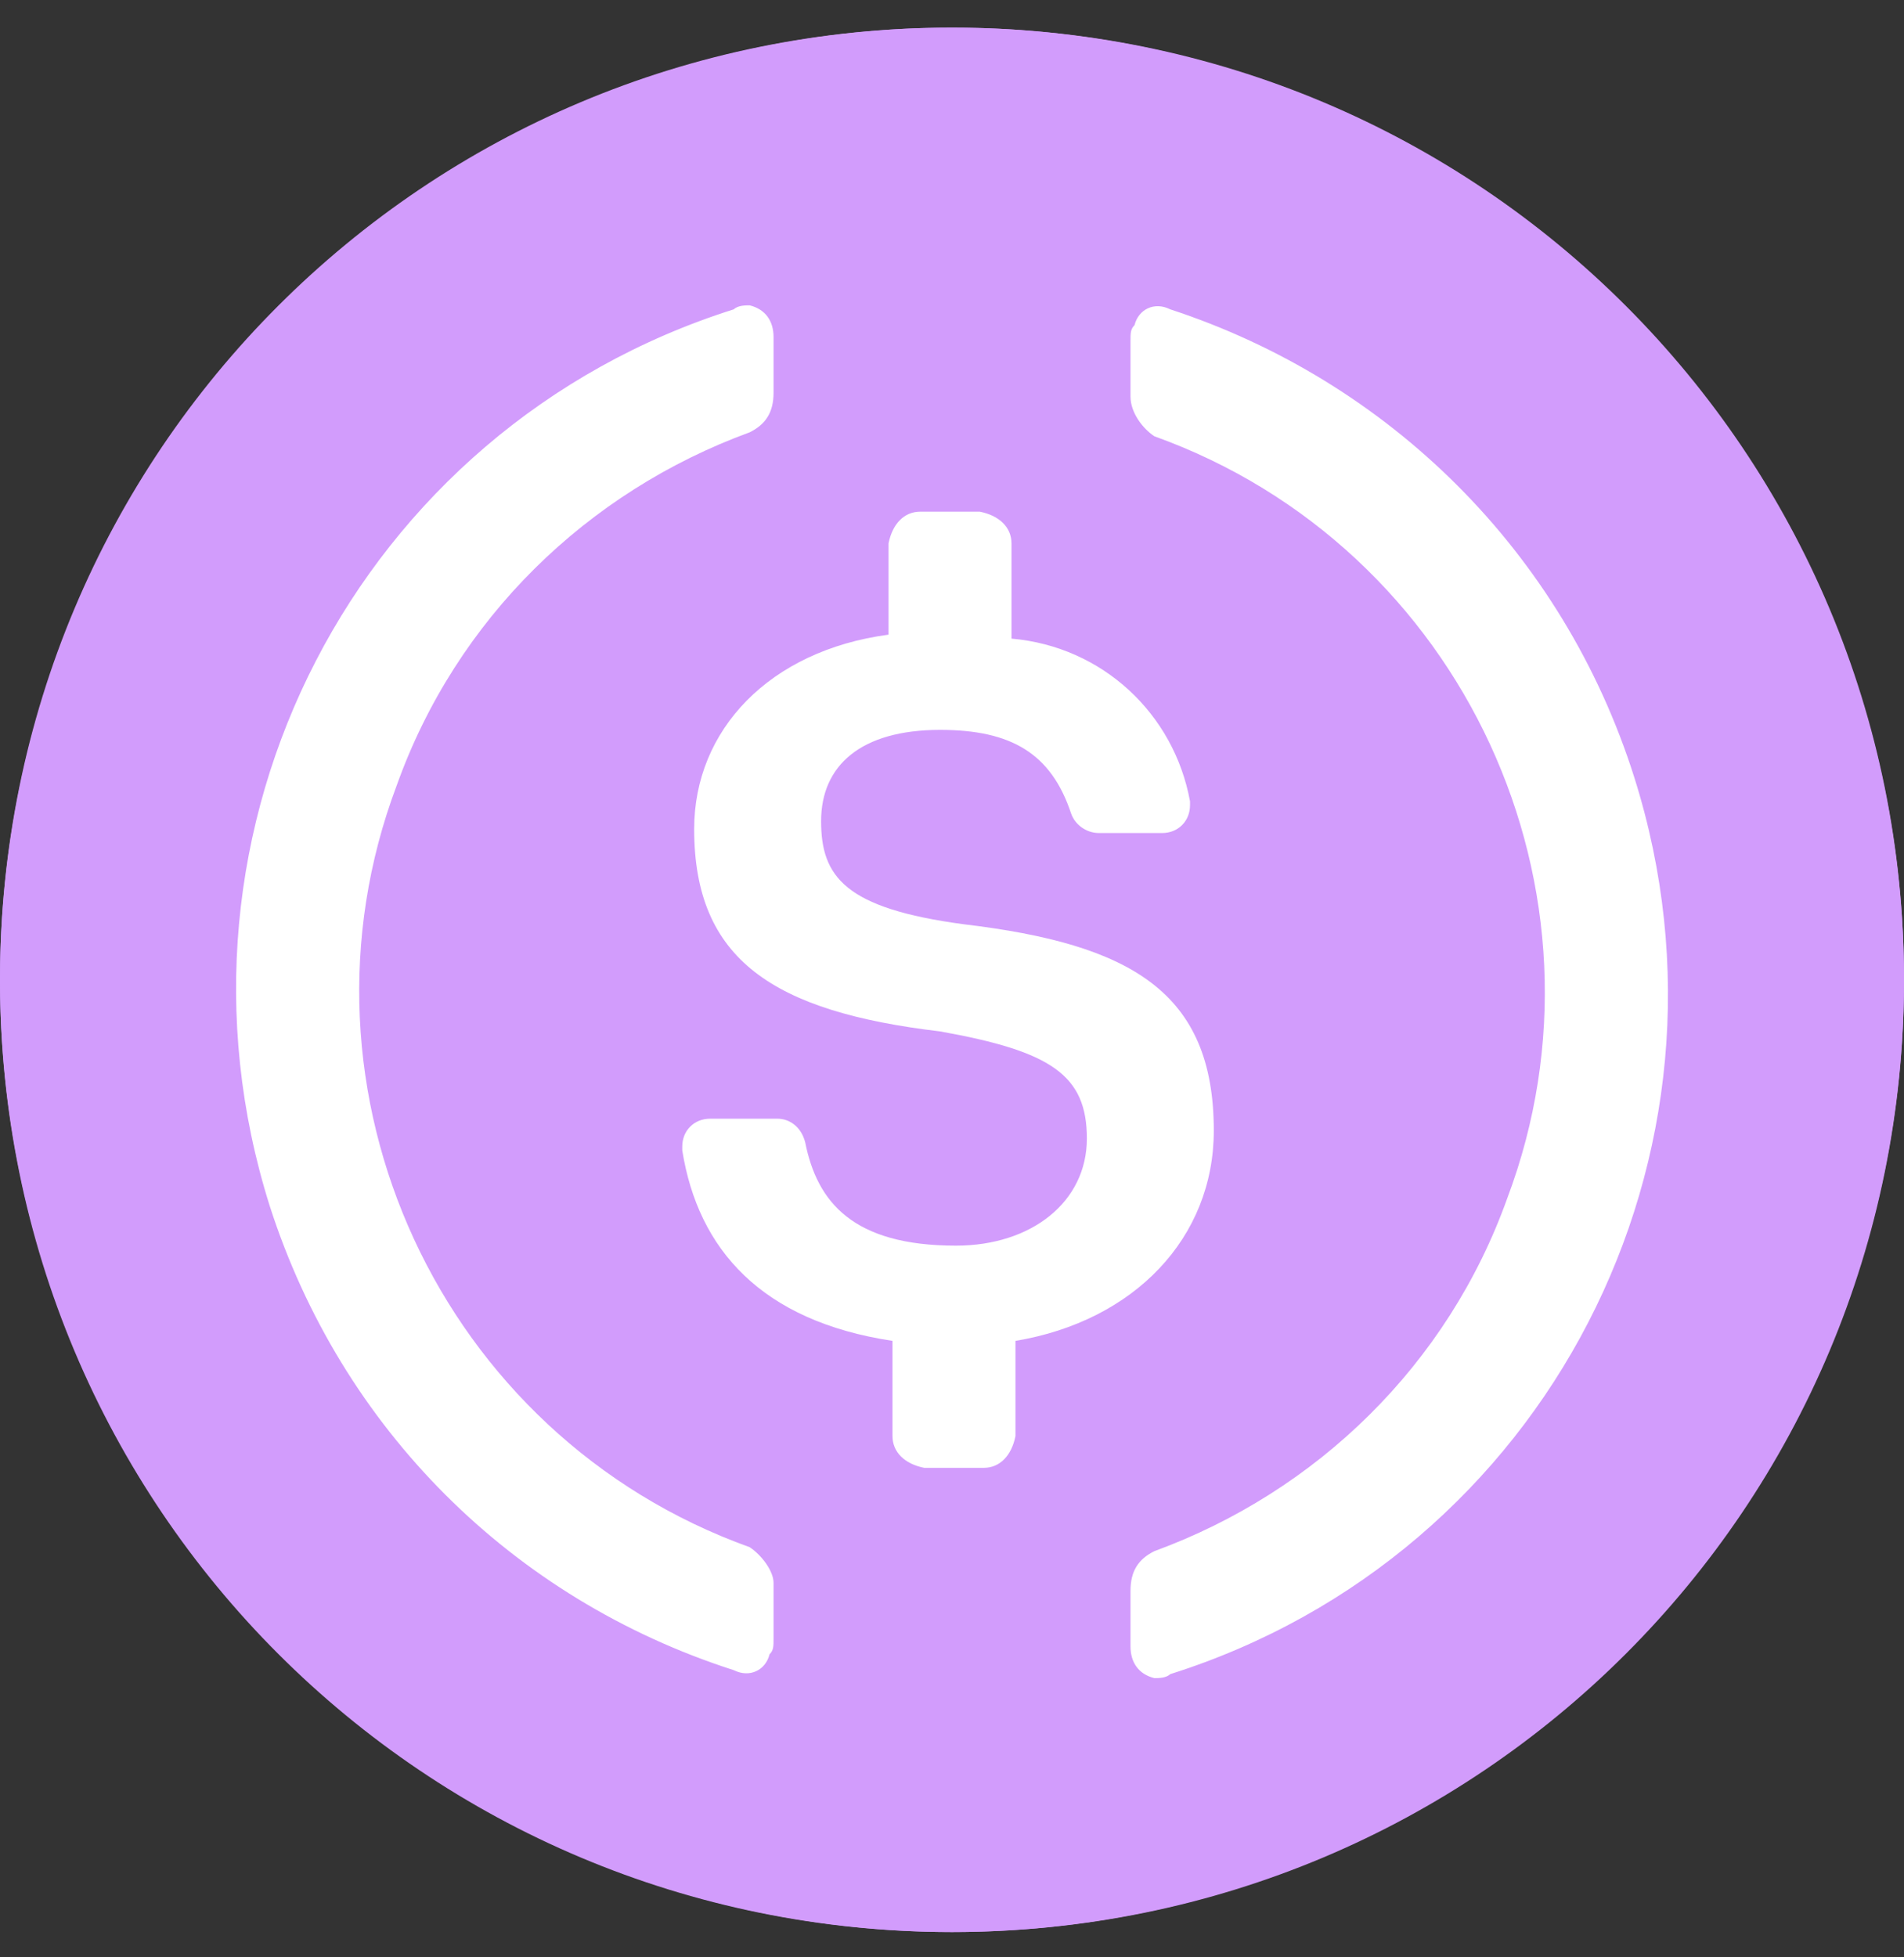
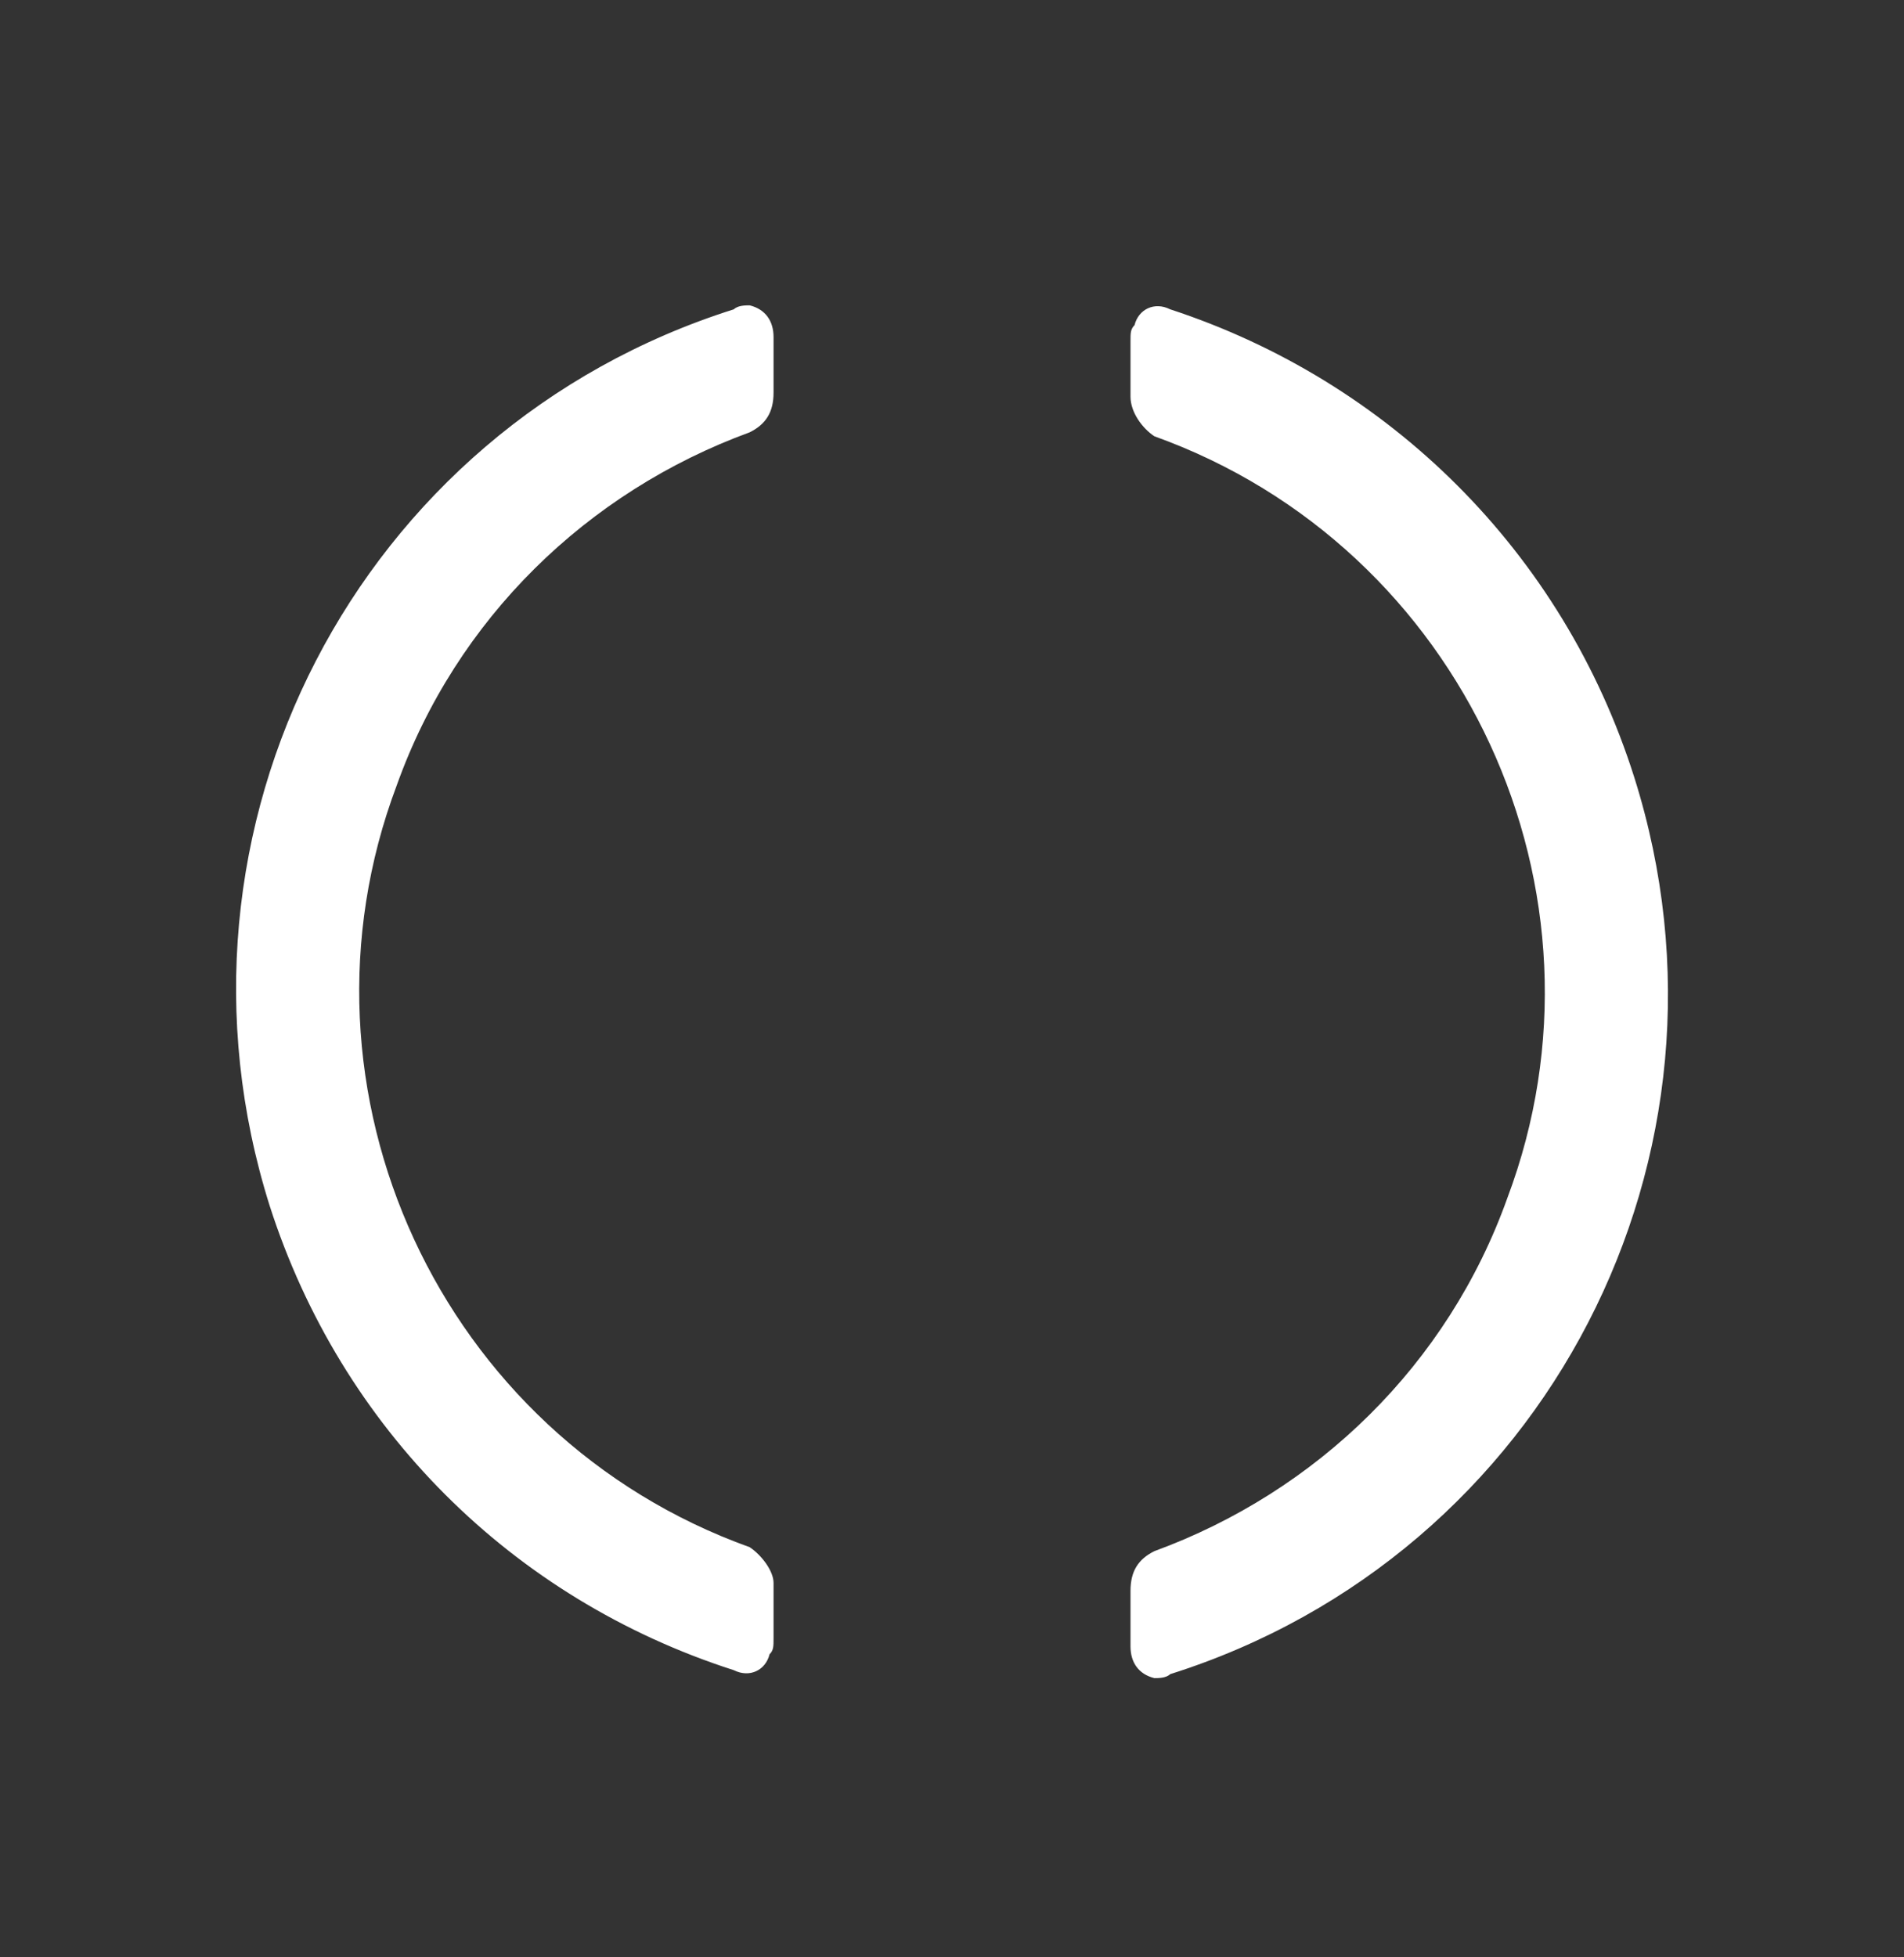
<svg xmlns="http://www.w3.org/2000/svg" width="100%" height="100%" viewBox="0 0 36 37" fill="none">
  <rect x="0" y="0" width="36" height="37" fill="#333333" stroke="none" />
-   <circle cx="18" cy="18.522" r="17.75" fill="#F6F6F6" stroke="#D29CFC" stroke-width="0.5" />
  <g clip-path="url(#clip0_2026_4077)">
-     <path d="M18 36.522C27.975 36.522 36 28.497 36 18.522C36 8.547 27.975 0.522 18 0.522C8.025 0.522 0 8.547 0 18.522C0 28.497 8.025 36.522 18 36.522Z" fill="#D29CFC" />
-     <path d="M22.95 21.372C22.95 18.747 21.375 17.847 18.225 17.472C15.975 17.172 15.525 16.572 15.525 15.522C15.525 14.472 16.275 13.797 17.775 13.797C19.125 13.797 19.875 14.247 20.25 15.372C20.325 15.597 20.55 15.747 20.775 15.747H21.975C22.275 15.747 22.5 15.522 22.5 15.222V15.147C22.2 13.497 20.85 12.222 19.125 12.072V10.272C19.125 9.972 18.9 9.747 18.525 9.672H17.4C17.1 9.672 16.875 9.897 16.8 10.272V11.997C14.55 12.297 13.125 13.797 13.125 15.672C13.125 18.147 14.625 19.122 17.775 19.497C19.875 19.872 20.55 20.322 20.55 21.522C20.55 22.722 19.5 23.547 18.075 23.547C16.125 23.547 15.45 22.722 15.225 21.597C15.15 21.297 14.925 21.147 14.7 21.147H13.425C13.125 21.147 12.9 21.372 12.9 21.672V21.747C13.2 23.622 14.4 24.972 16.875 25.347V27.147C16.875 27.447 17.1 27.672 17.475 27.747H18.6C18.9 27.747 19.125 27.522 19.2 27.147V25.347C21.45 24.972 22.95 23.397 22.95 21.372Z" fill="white" />
    <path d="M14.175 29.247C8.325 27.147 5.325 20.622 7.501 14.847C8.626 11.697 11.101 9.297 14.175 8.172C14.476 8.022 14.626 7.797 14.626 7.422V6.372C14.626 6.072 14.476 5.847 14.175 5.772C14.1 5.772 13.95 5.772 13.875 5.847C6.75 8.097 2.85 15.672 5.1 22.797C6.45 26.997 9.675 30.222 13.875 31.572C14.175 31.722 14.476 31.572 14.55 31.272C14.626 31.197 14.626 31.122 14.626 30.972V29.922C14.626 29.697 14.4 29.397 14.175 29.247ZM22.125 5.847C21.826 5.697 21.525 5.847 21.451 6.147C21.375 6.222 21.375 6.297 21.375 6.447V7.497C21.375 7.797 21.601 8.097 21.826 8.247C27.675 10.347 30.675 16.872 28.5 22.647C27.375 25.797 24.9 28.197 21.826 29.322C21.525 29.472 21.375 29.697 21.375 30.072V31.122C21.375 31.422 21.525 31.647 21.826 31.722C21.901 31.722 22.05 31.722 22.125 31.647C29.25 29.397 33.151 21.822 30.901 14.697C29.55 10.422 26.25 7.197 22.125 5.847Z" fill="white" />
  </g>
  <defs>
    <clipPath id="clip0_2026_4077">
      <rect width="36" height="36" fill="white" transform="translate(0 0.522)" />
    </clipPath>
  </defs>
</svg>